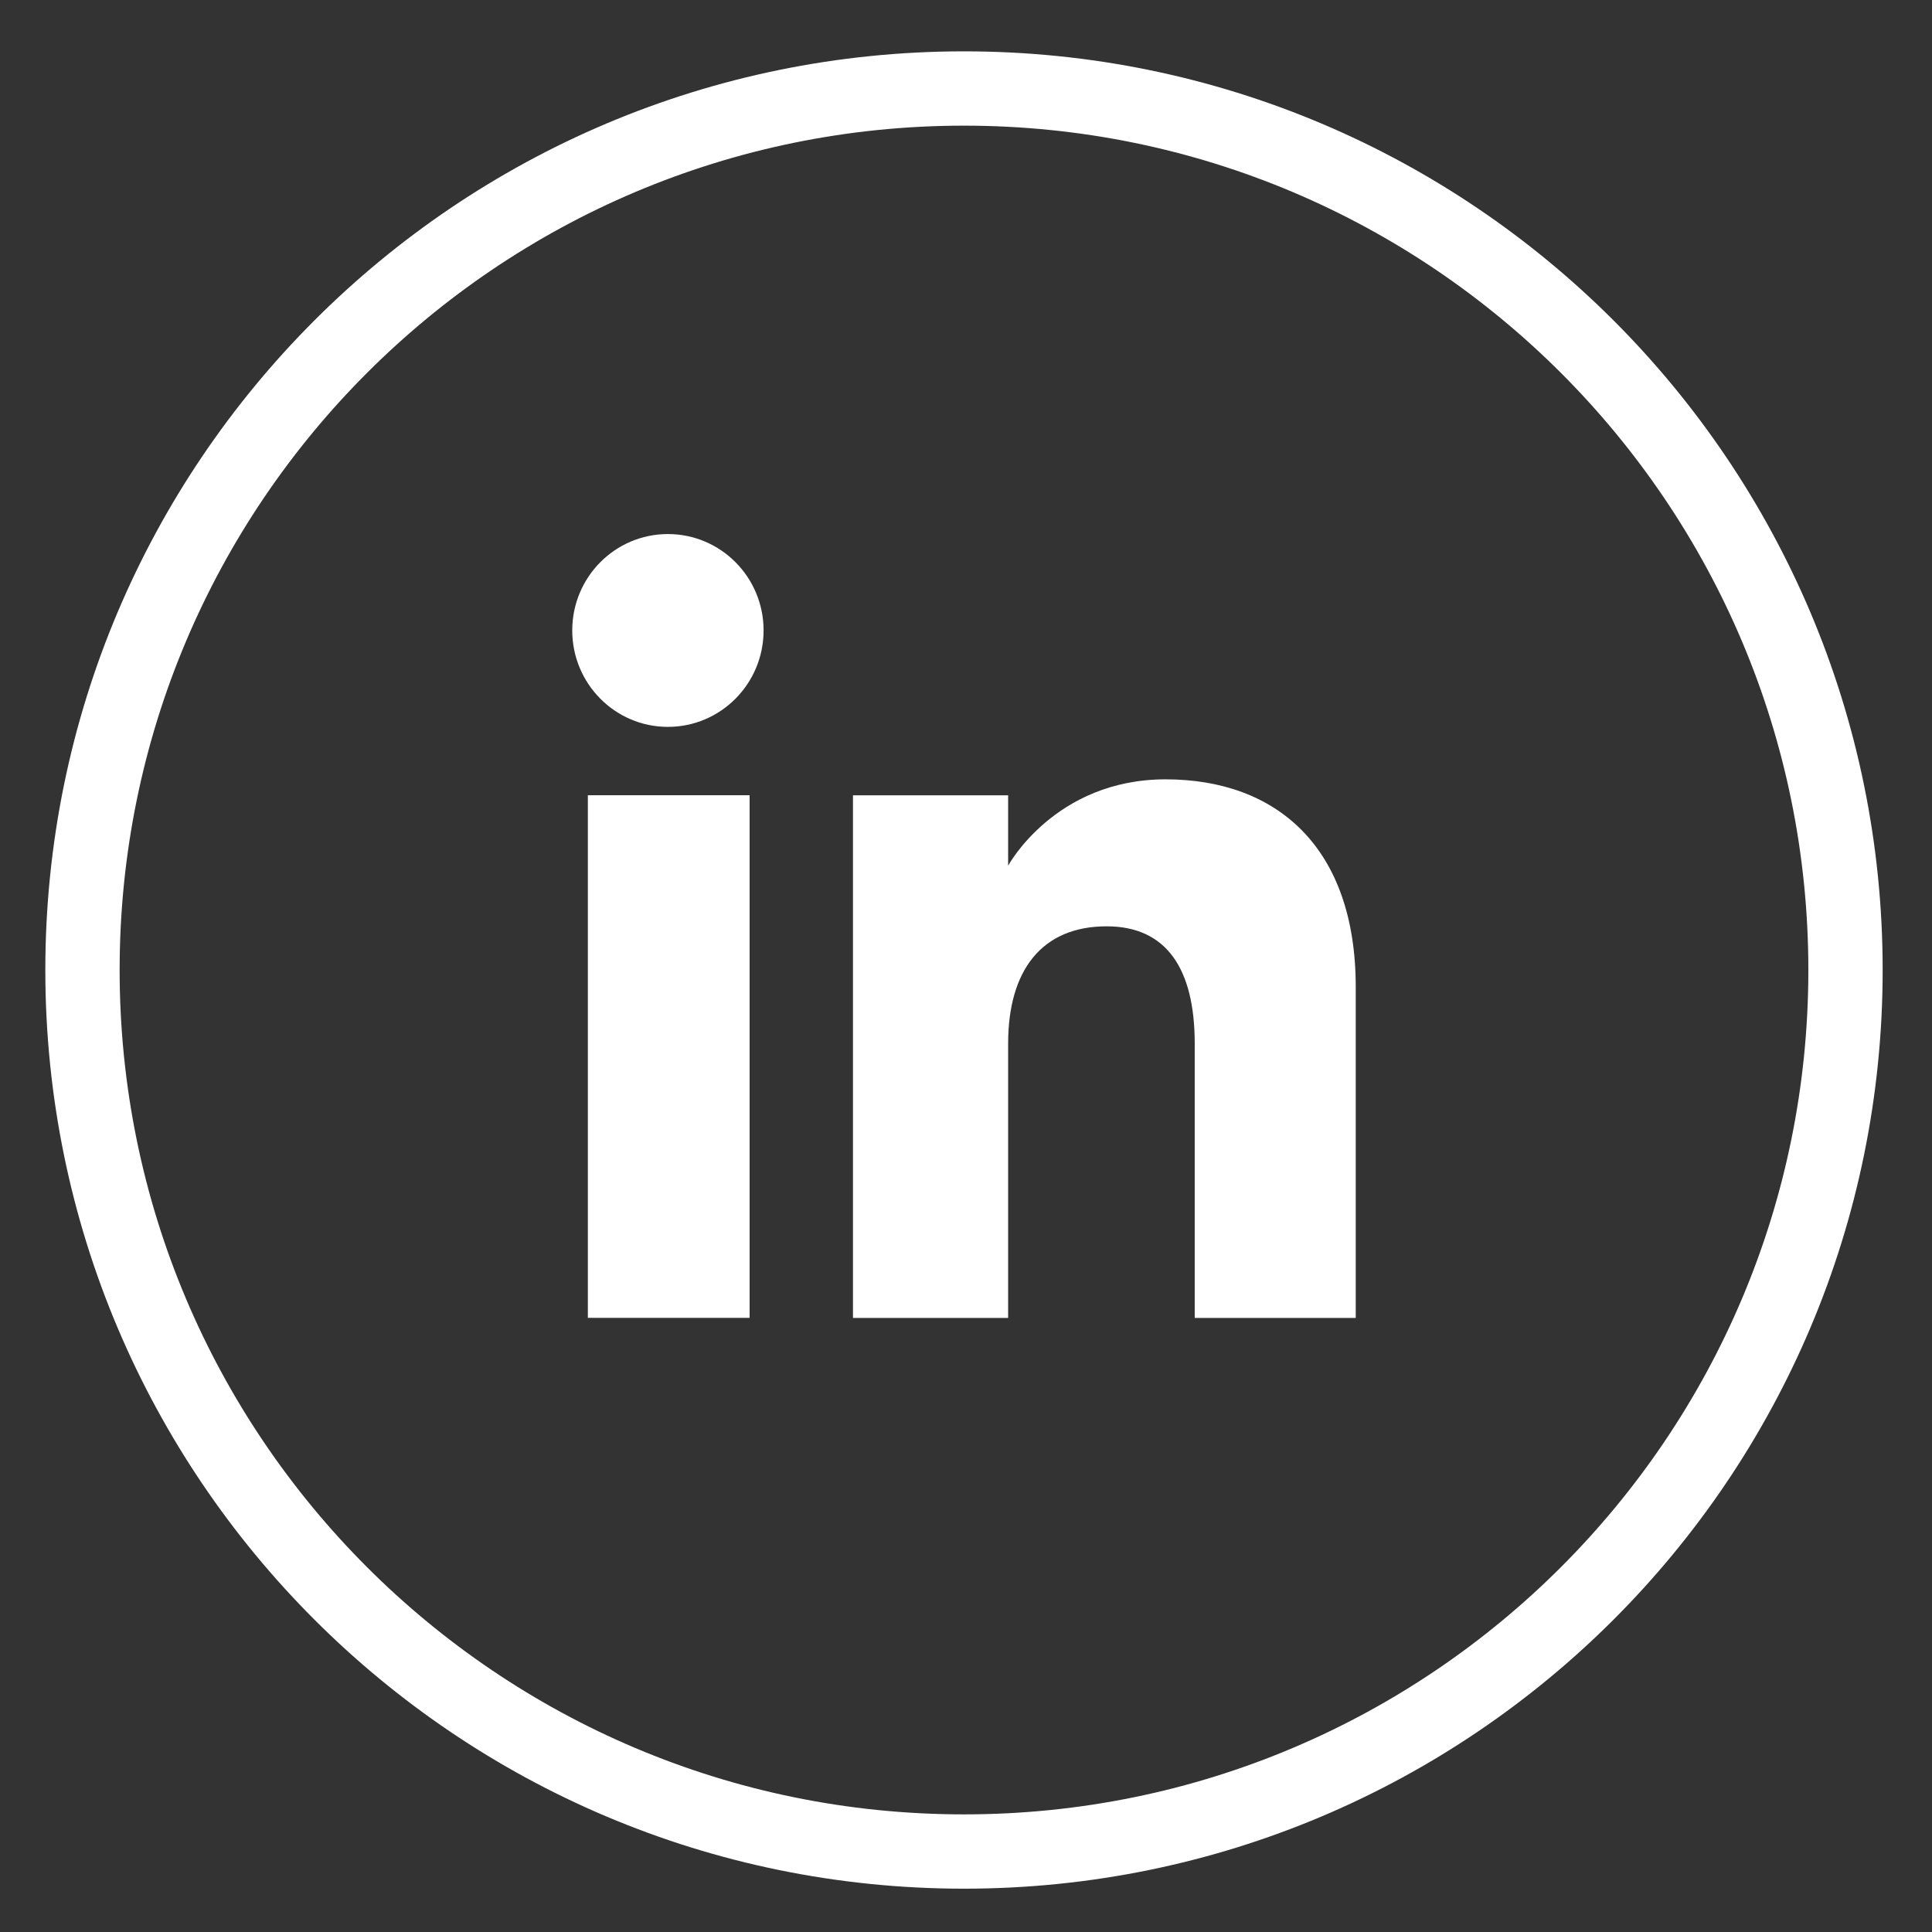
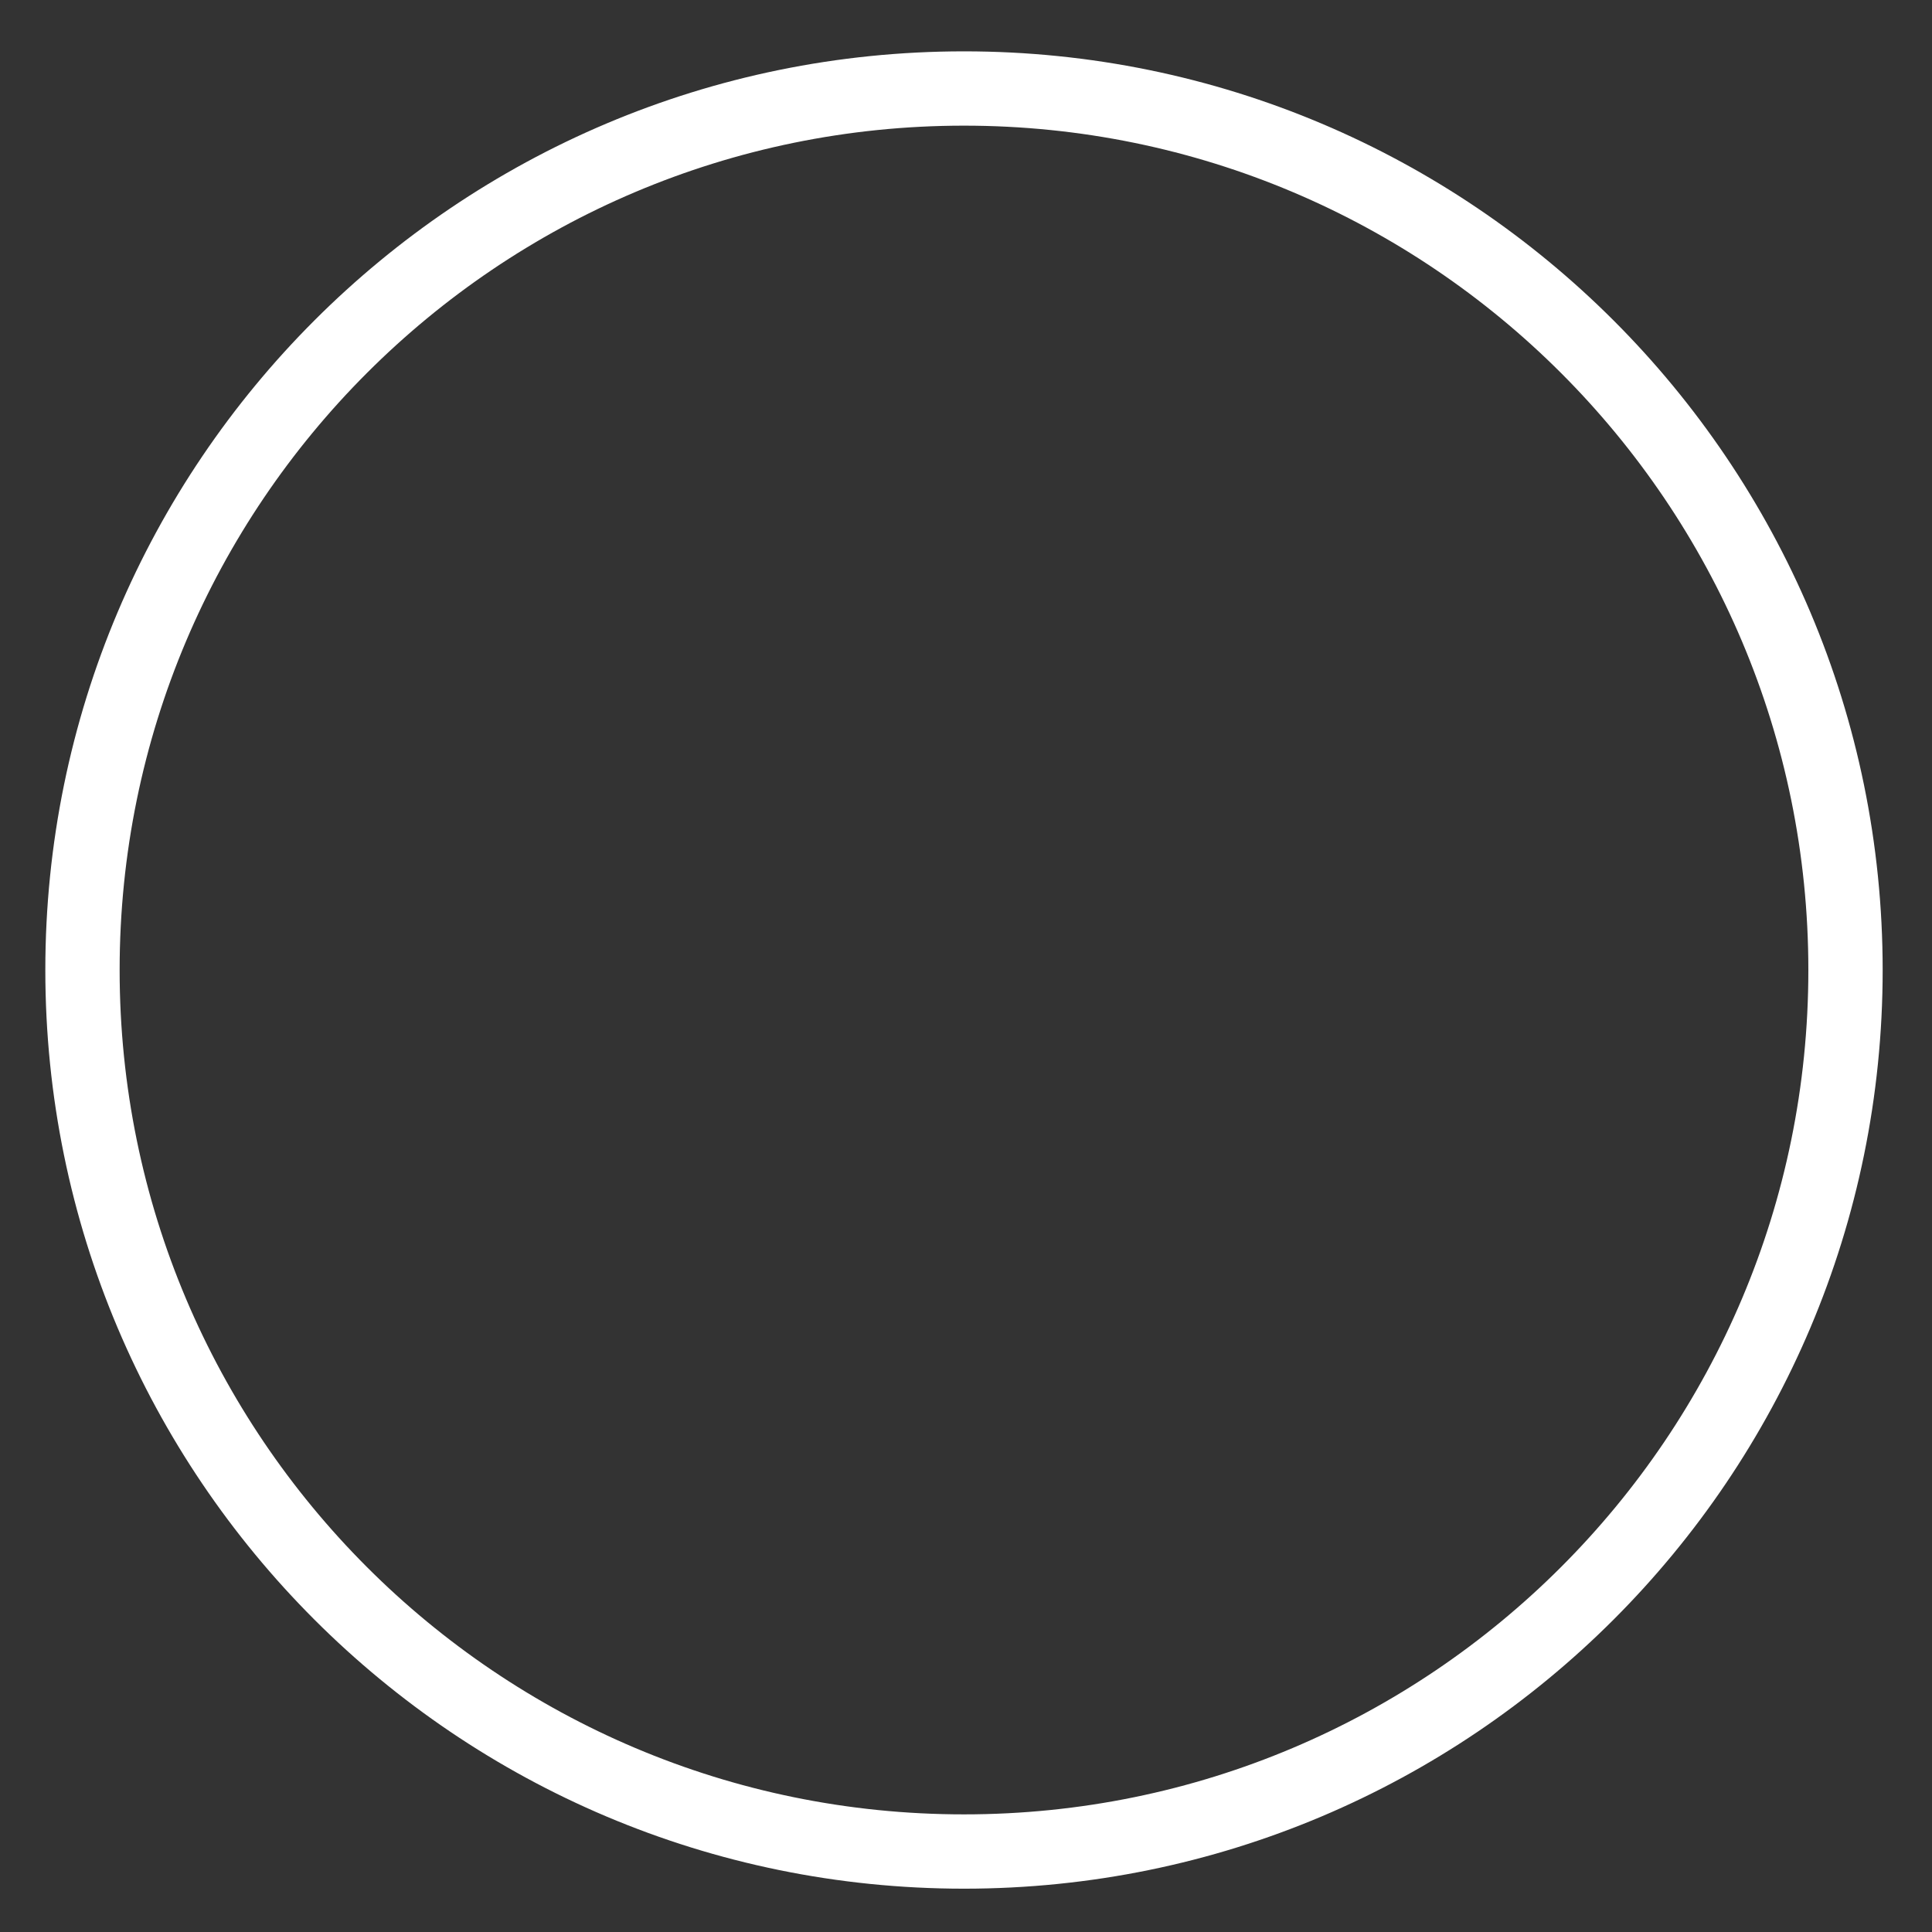
<svg xmlns="http://www.w3.org/2000/svg" width="26" height="26" viewBox="0 0 26 26" fill="none">
  <rect x="0" y="0" width="26" height="26" fill="#333333" stroke="none" />
  <path fill-rule="evenodd" clip-rule="evenodd" d="M12.973 24.917V24.917C6.421 24.917 1.11 19.606 1.11 13.054C1.11 6.503 6.421 1.191 12.973 1.191C19.524 1.191 24.836 6.503 24.836 13.054C24.836 19.606 19.524 24.917 12.973 24.917Z" stroke="white" />
  <mask id="mask0_367_7712" style="mask-type:luminance" maskUnits="userSpaceOnUse" x="1" y="1" width="24" height="25">
-     <path fill-rule="evenodd" clip-rule="evenodd" d="M1 25.027H24.946V1.081H1V25.027Z" fill="white" />
-   </mask>
+     </mask>
  <g mask="url(#mask0_367_7712)">
    <path fill-rule="evenodd" clip-rule="evenodd" d="M7.911 17.735H10.088V10.702H7.911V17.735Z" fill="white" />
    <path fill-rule="evenodd" clip-rule="evenodd" d="M8.988 9.782C9.7 9.782 10.276 9.2 10.276 8.484C10.276 7.768 9.7 7.187 8.988 7.187C8.277 7.187 7.701 7.768 7.701 8.484C7.701 9.2 8.277 9.782 8.988 9.782Z" fill="white" />
    <path fill-rule="evenodd" clip-rule="evenodd" d="M13.567 14.044C13.567 13.055 14.022 12.466 14.893 12.466C15.694 12.466 16.078 13.032 16.078 14.044V17.736H18.245V13.283C18.245 11.399 17.177 10.488 15.686 10.488C14.195 10.488 13.567 11.65 13.567 11.65V10.703H11.479V17.736H13.567V14.044Z" fill="white" />
  </g>
</svg>